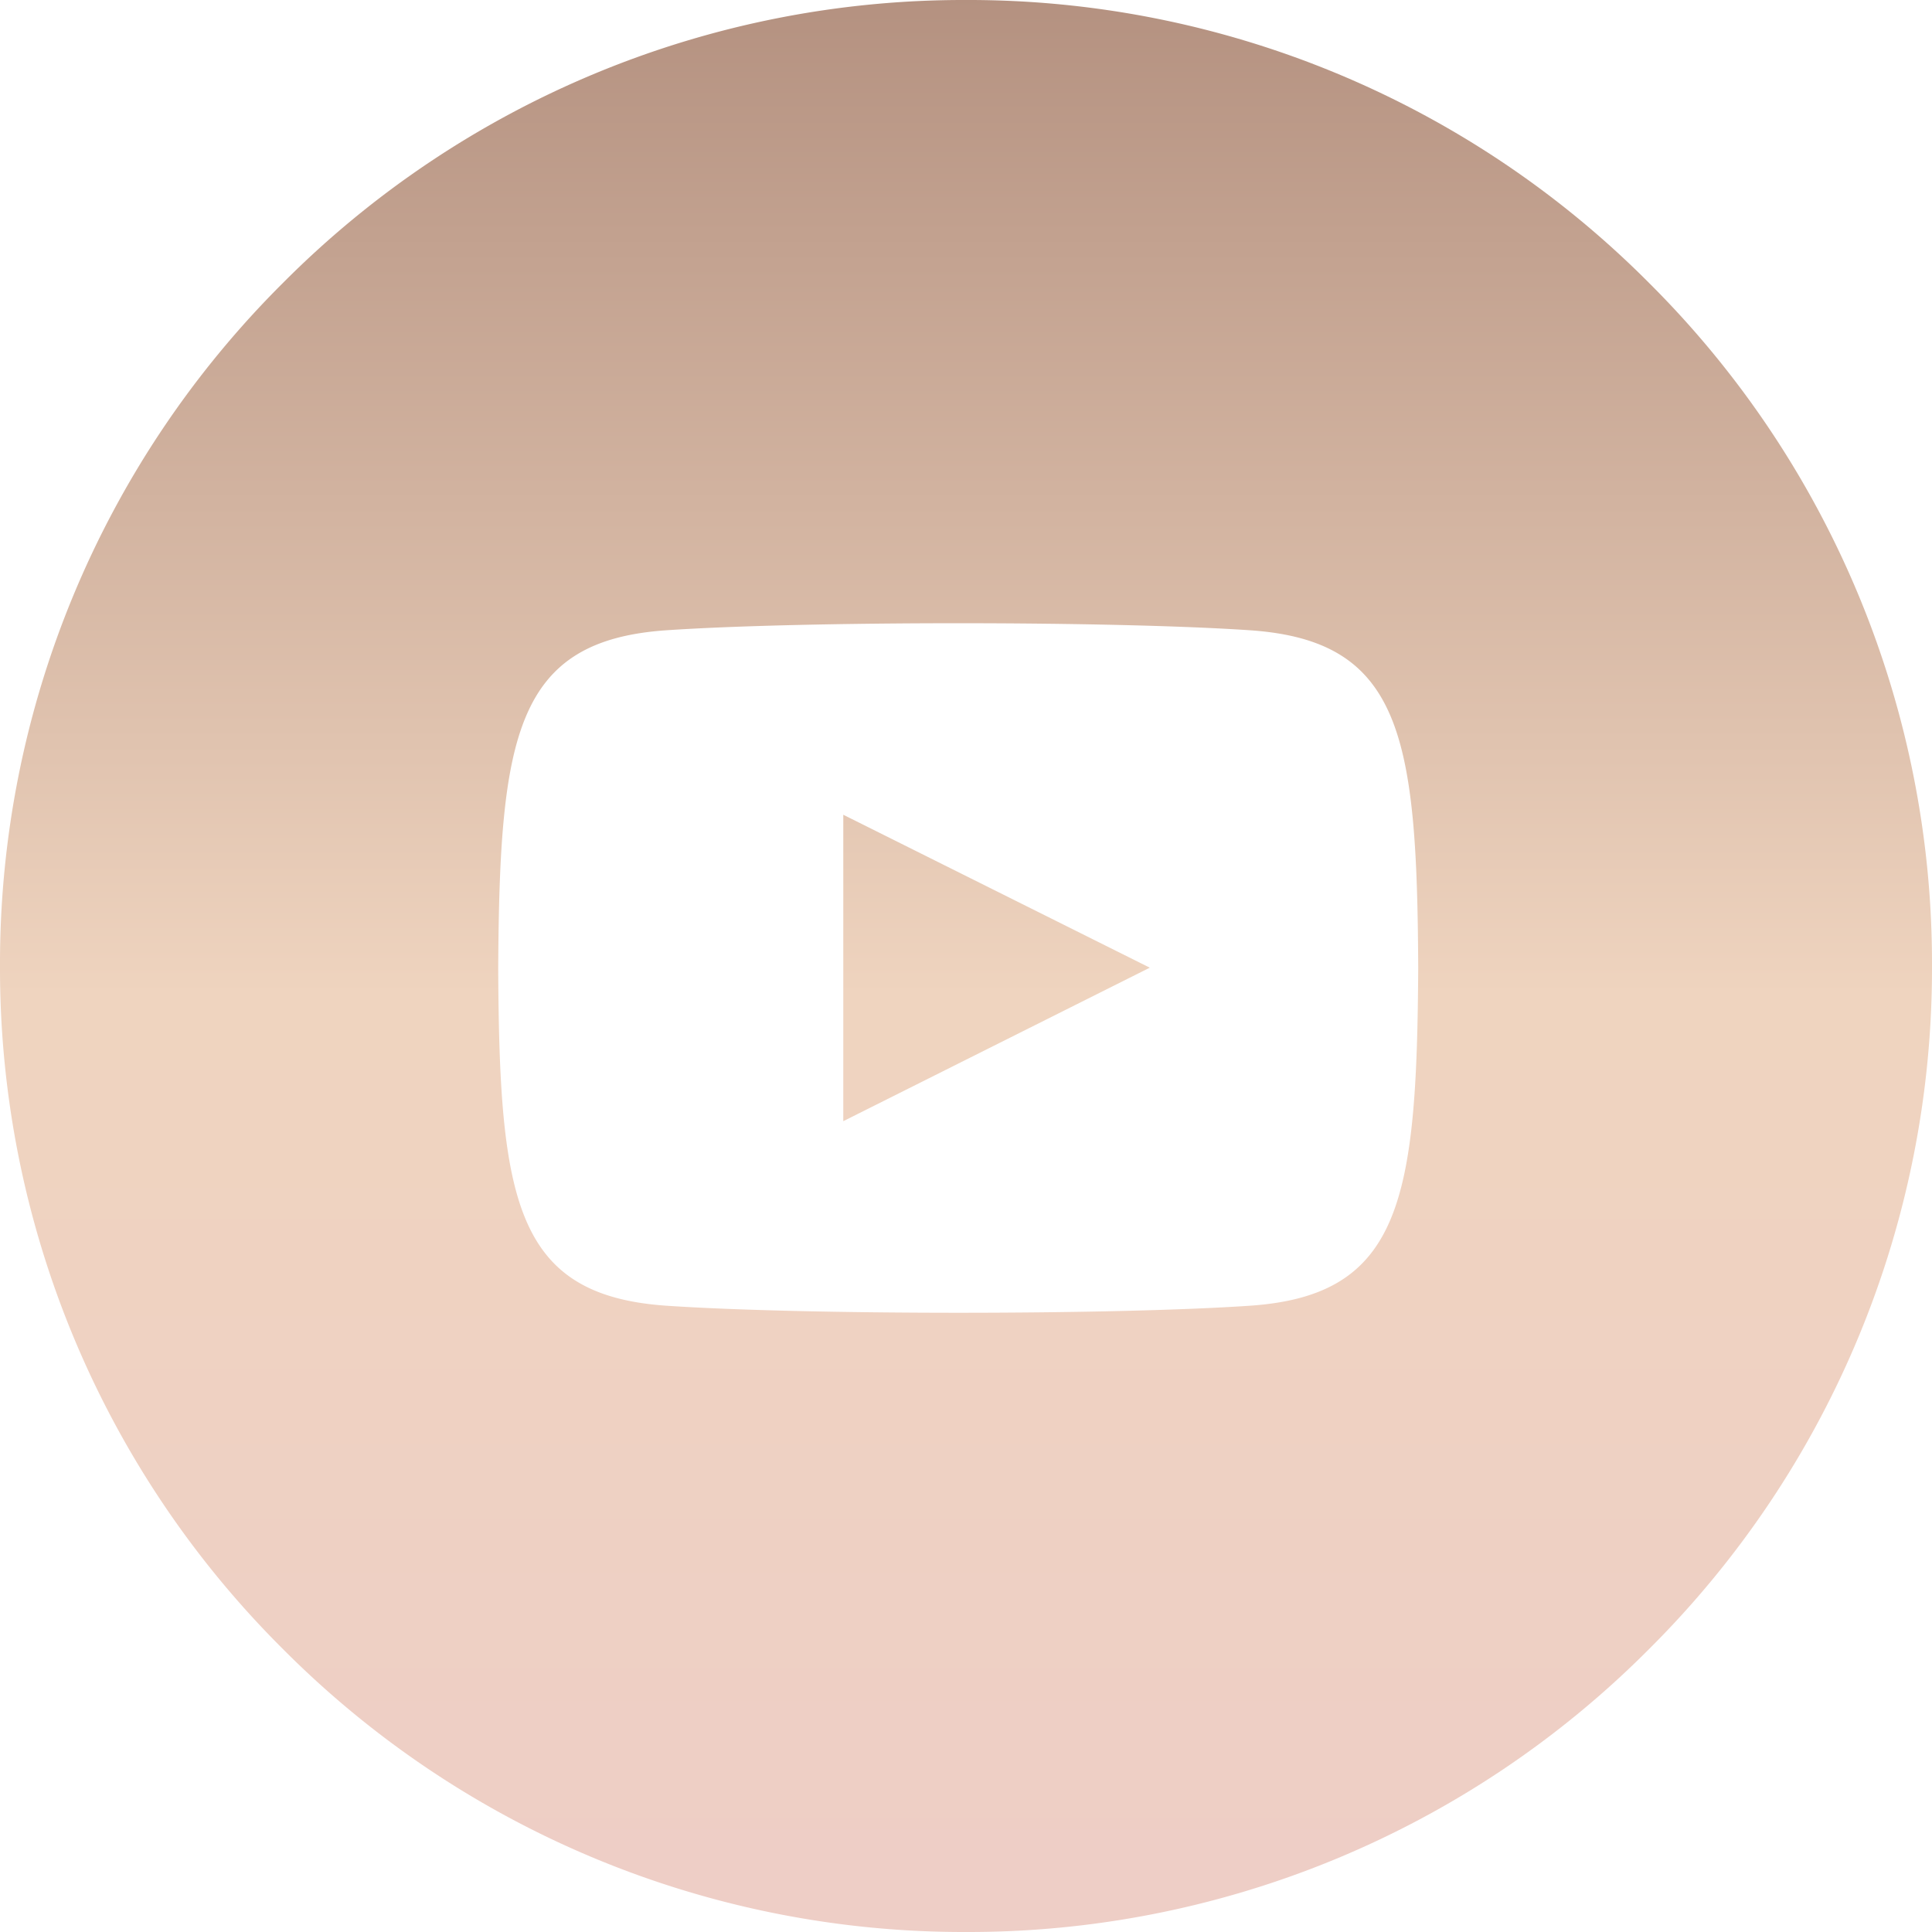
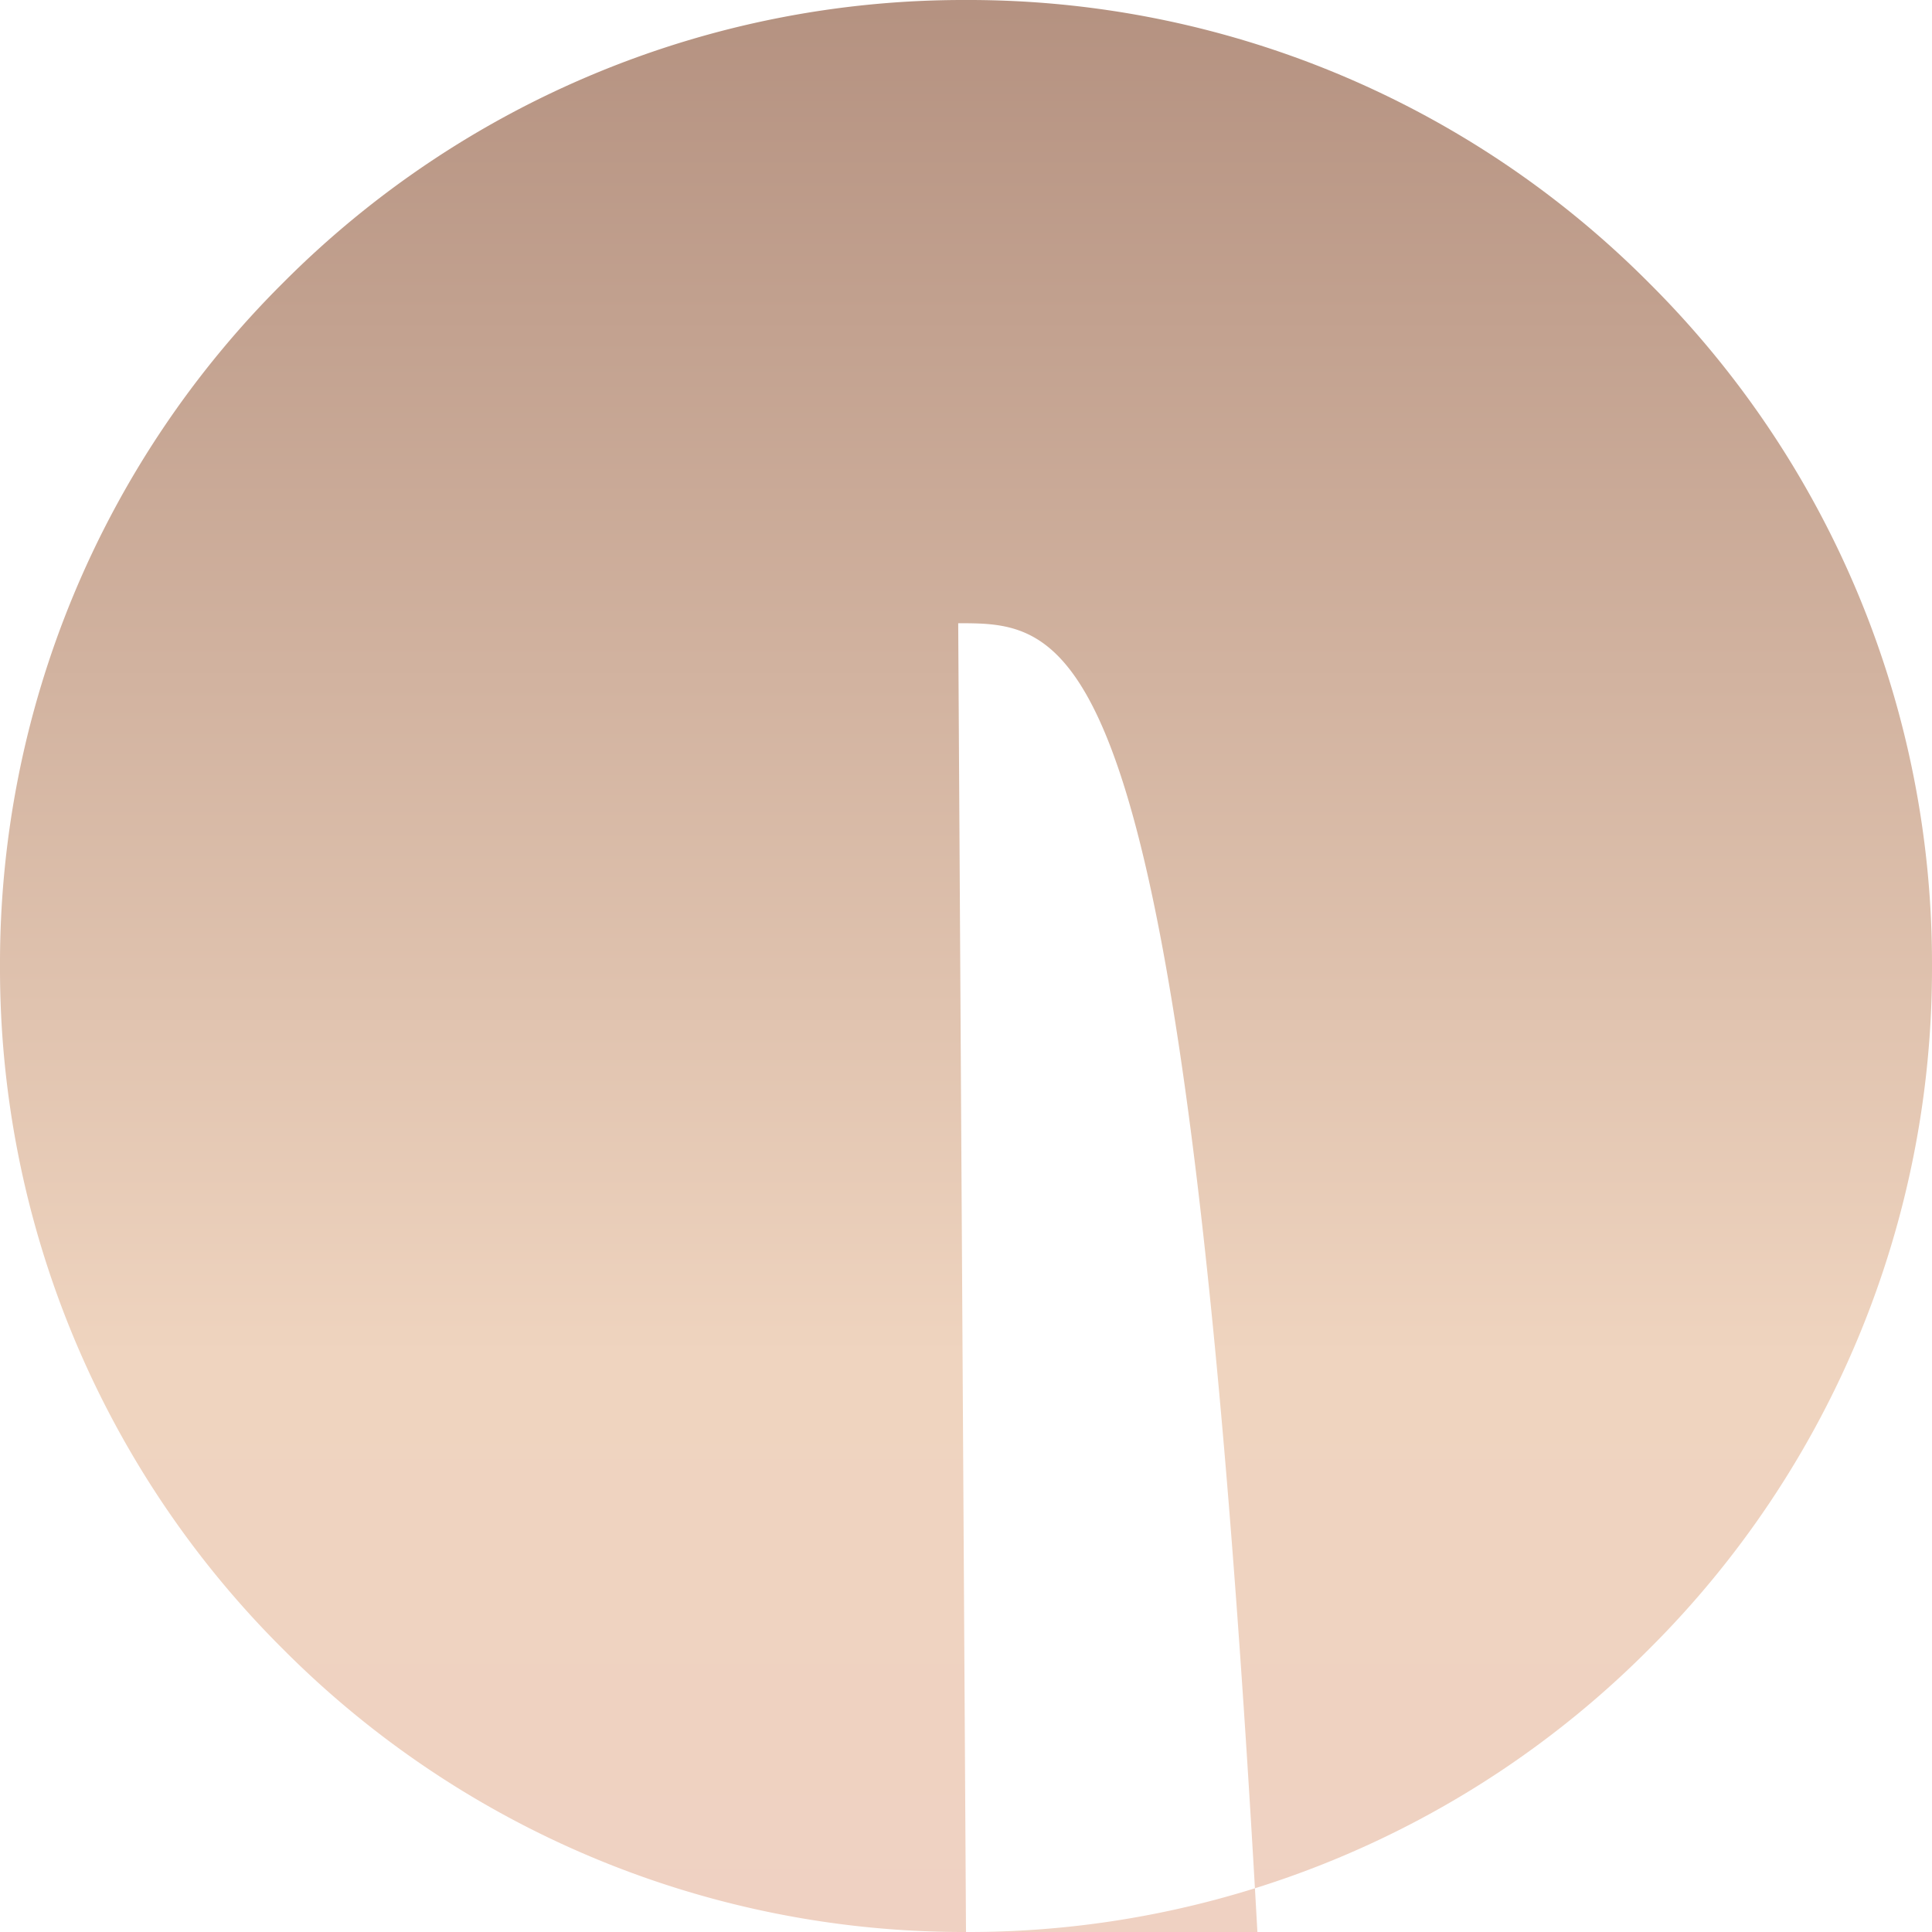
<svg xmlns="http://www.w3.org/2000/svg" width="31" height="31" viewBox="0 0 31 31">
  <defs>
    <style>.a{fill:url(#a);}</style>
    <linearGradient id="a" x1="0.5" x2="0.5" y2="1" gradientUnits="objectBoundingBox">
      <stop offset="0.002" stop-color="#b49180" />
      <stop offset="0.515" stop-color="#efd4bf" />
      <stop offset="0.976" stop-color="#eecec6" />
    </linearGradient>
  </defs>
  <g transform="translate(-1015 -7091)">
-     <path class="a" d="M-978.5,156a15.4,15.4,0,0,1-10.96-4.54A15.4,15.4,0,0,1-994,140.5a15.4,15.4,0,0,1,4.54-10.96A15.4,15.4,0,0,1-978.5,125a15.4,15.4,0,0,1,10.96,4.54A15.4,15.4,0,0,1-963,140.5a15.4,15.4,0,0,1-4.54,10.96A15.4,15.4,0,0,1-978.5,156Zm-.126-21c-1.891,0-3.641.042-4.68.113-2.429.165-2.678,1.7-2.7,5.419.018,3.72.266,5.252,2.7,5.419,1.042.071,2.795.113,4.688.113s3.636-.042,4.674-.113c2.429-.166,2.678-1.7,2.7-5.419-.018-3.721-.266-5.253-2.7-5.419C-974.984,135.042-976.734,135-978.625,135Zm-1.843,7.99v-4.917l4.918,2.454-4.916,2.462Z" transform="translate(2009 6966)" />
+     <path class="a" d="M-978.5,156a15.4,15.4,0,0,1-10.96-4.54A15.4,15.4,0,0,1-994,140.5a15.4,15.4,0,0,1,4.54-10.96A15.4,15.4,0,0,1-978.5,125a15.4,15.4,0,0,1,10.96,4.54A15.4,15.4,0,0,1-963,140.5a15.4,15.4,0,0,1-4.54,10.96A15.4,15.4,0,0,1-978.5,156Zc-1.891,0-3.641.042-4.68.113-2.429.165-2.678,1.7-2.7,5.419.018,3.72.266,5.252,2.7,5.419,1.042.071,2.795.113,4.688.113s3.636-.042,4.674-.113c2.429-.166,2.678-1.7,2.7-5.419-.018-3.721-.266-5.253-2.7-5.419C-974.984,135.042-976.734,135-978.625,135Zm-1.843,7.99v-4.917l4.918,2.454-4.916,2.462Z" transform="translate(2009 6966)" />
  </g>
</svg>